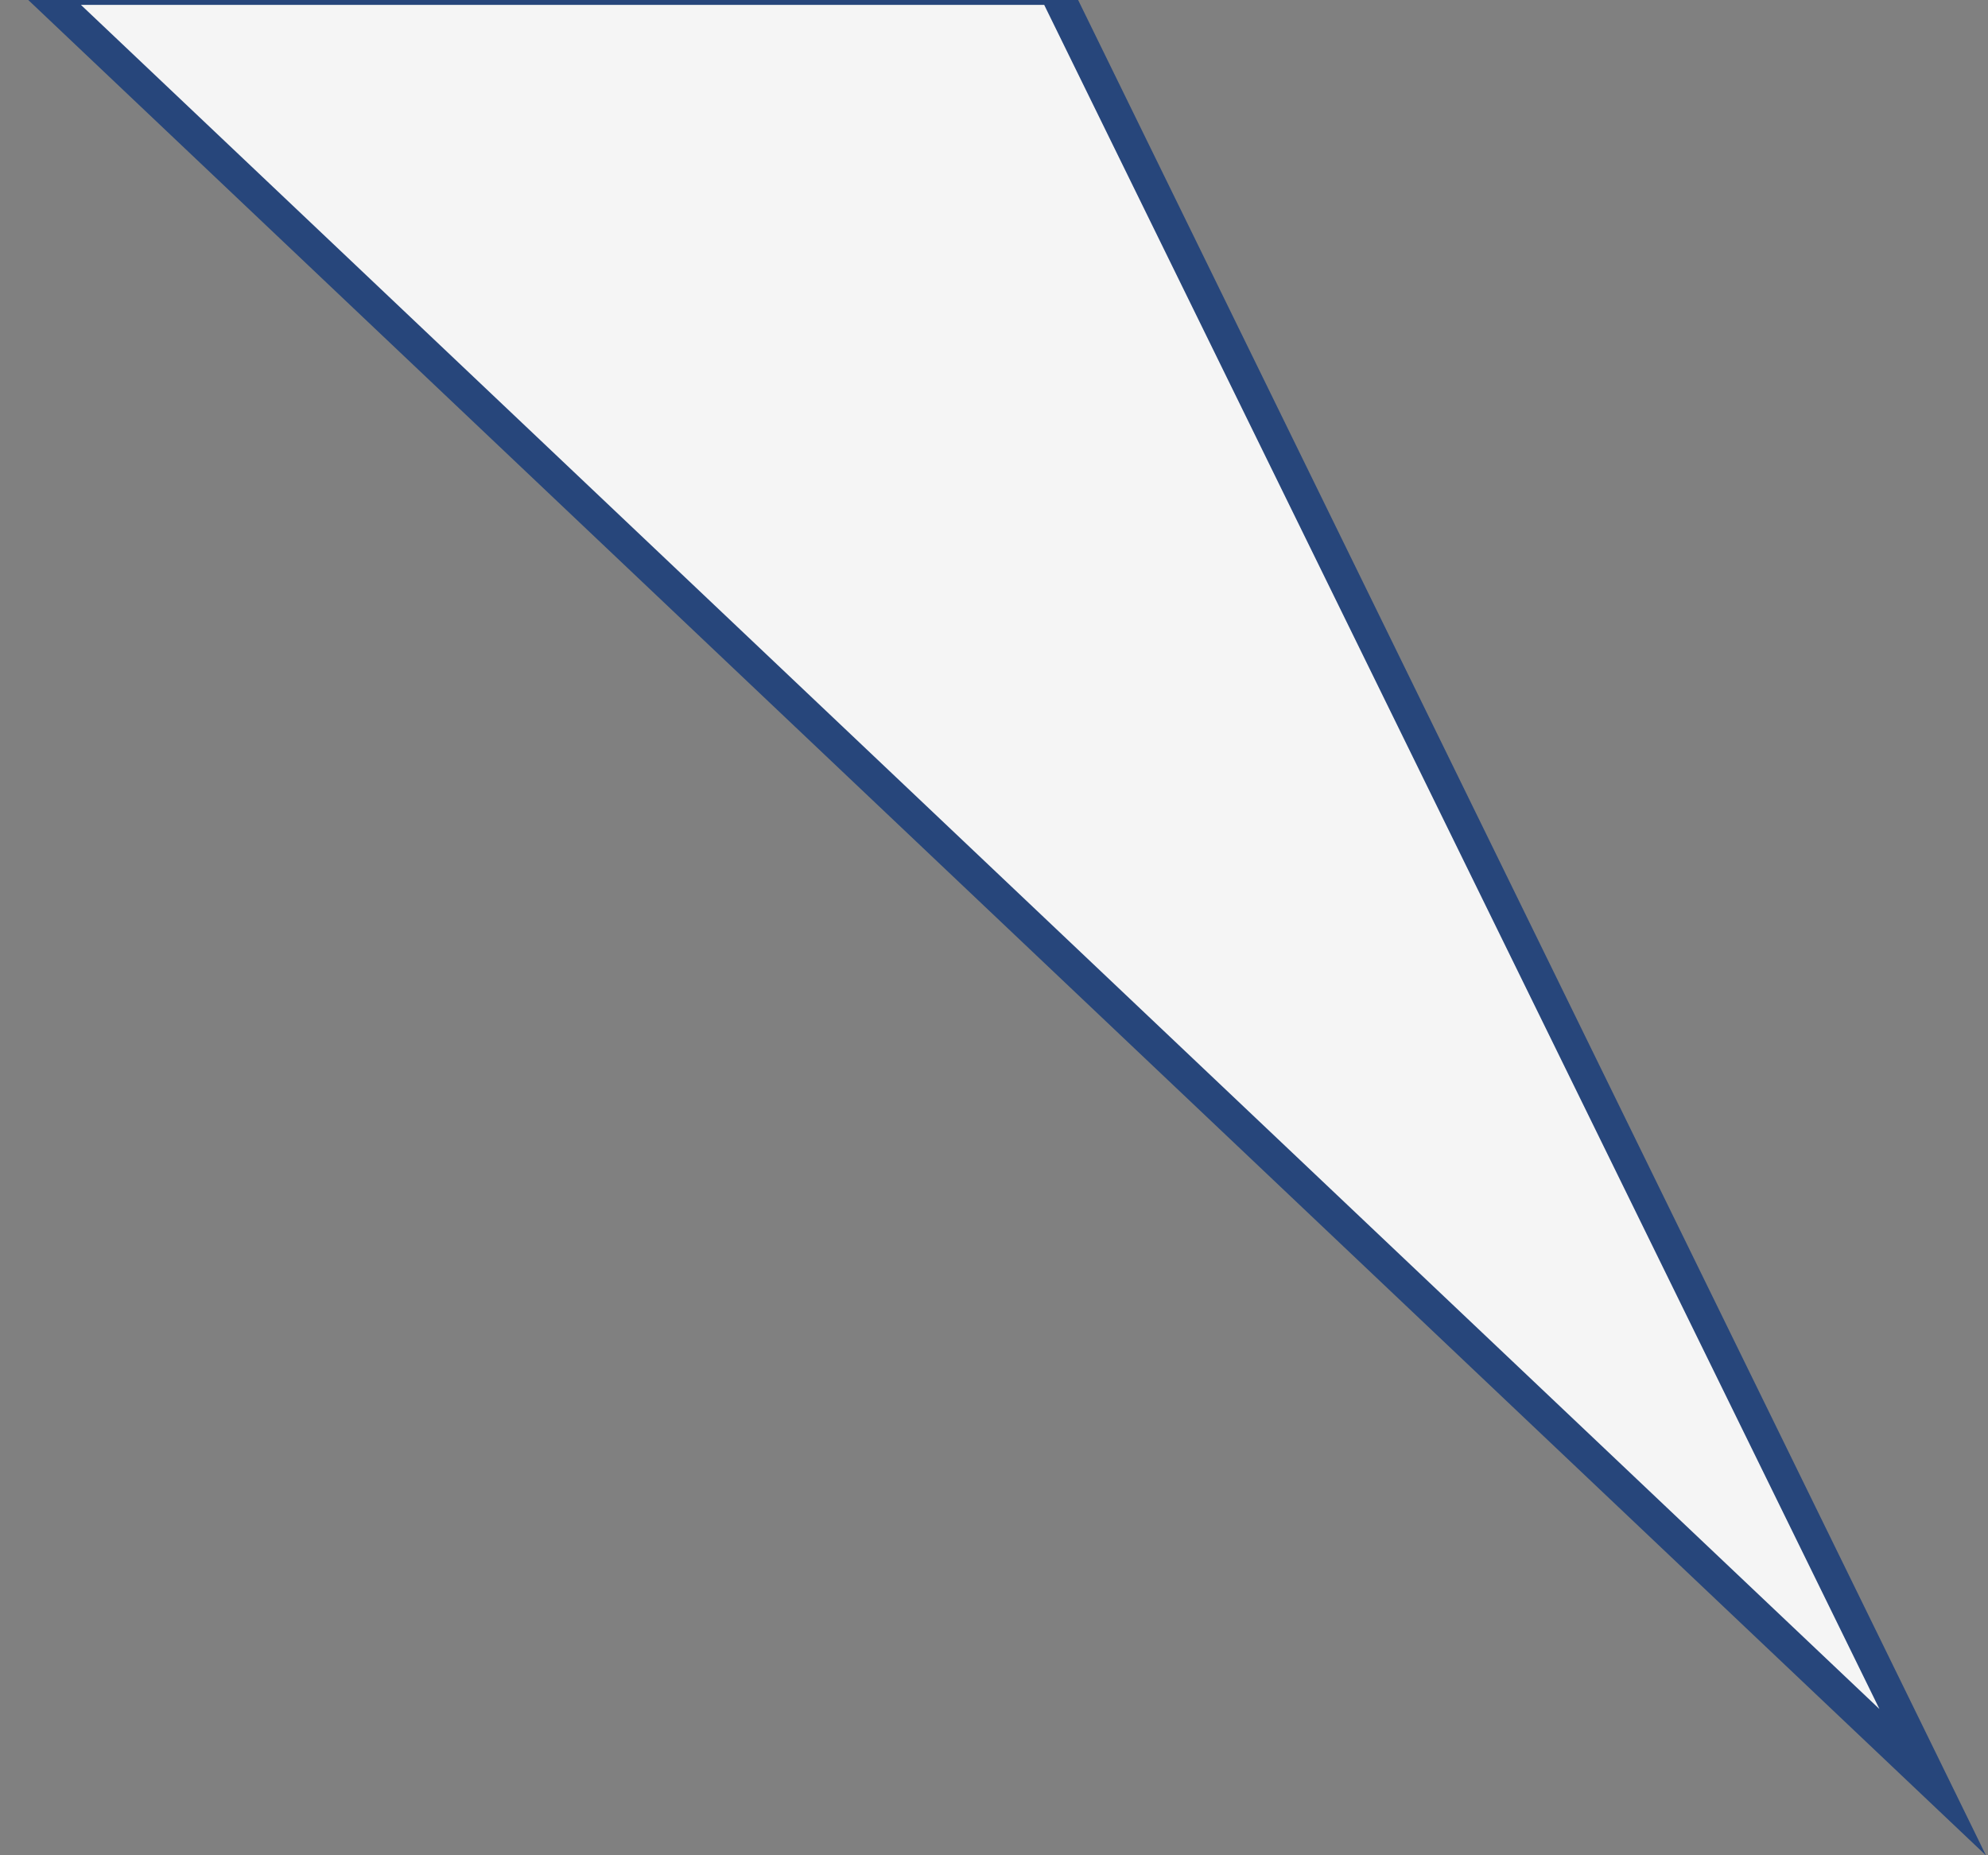
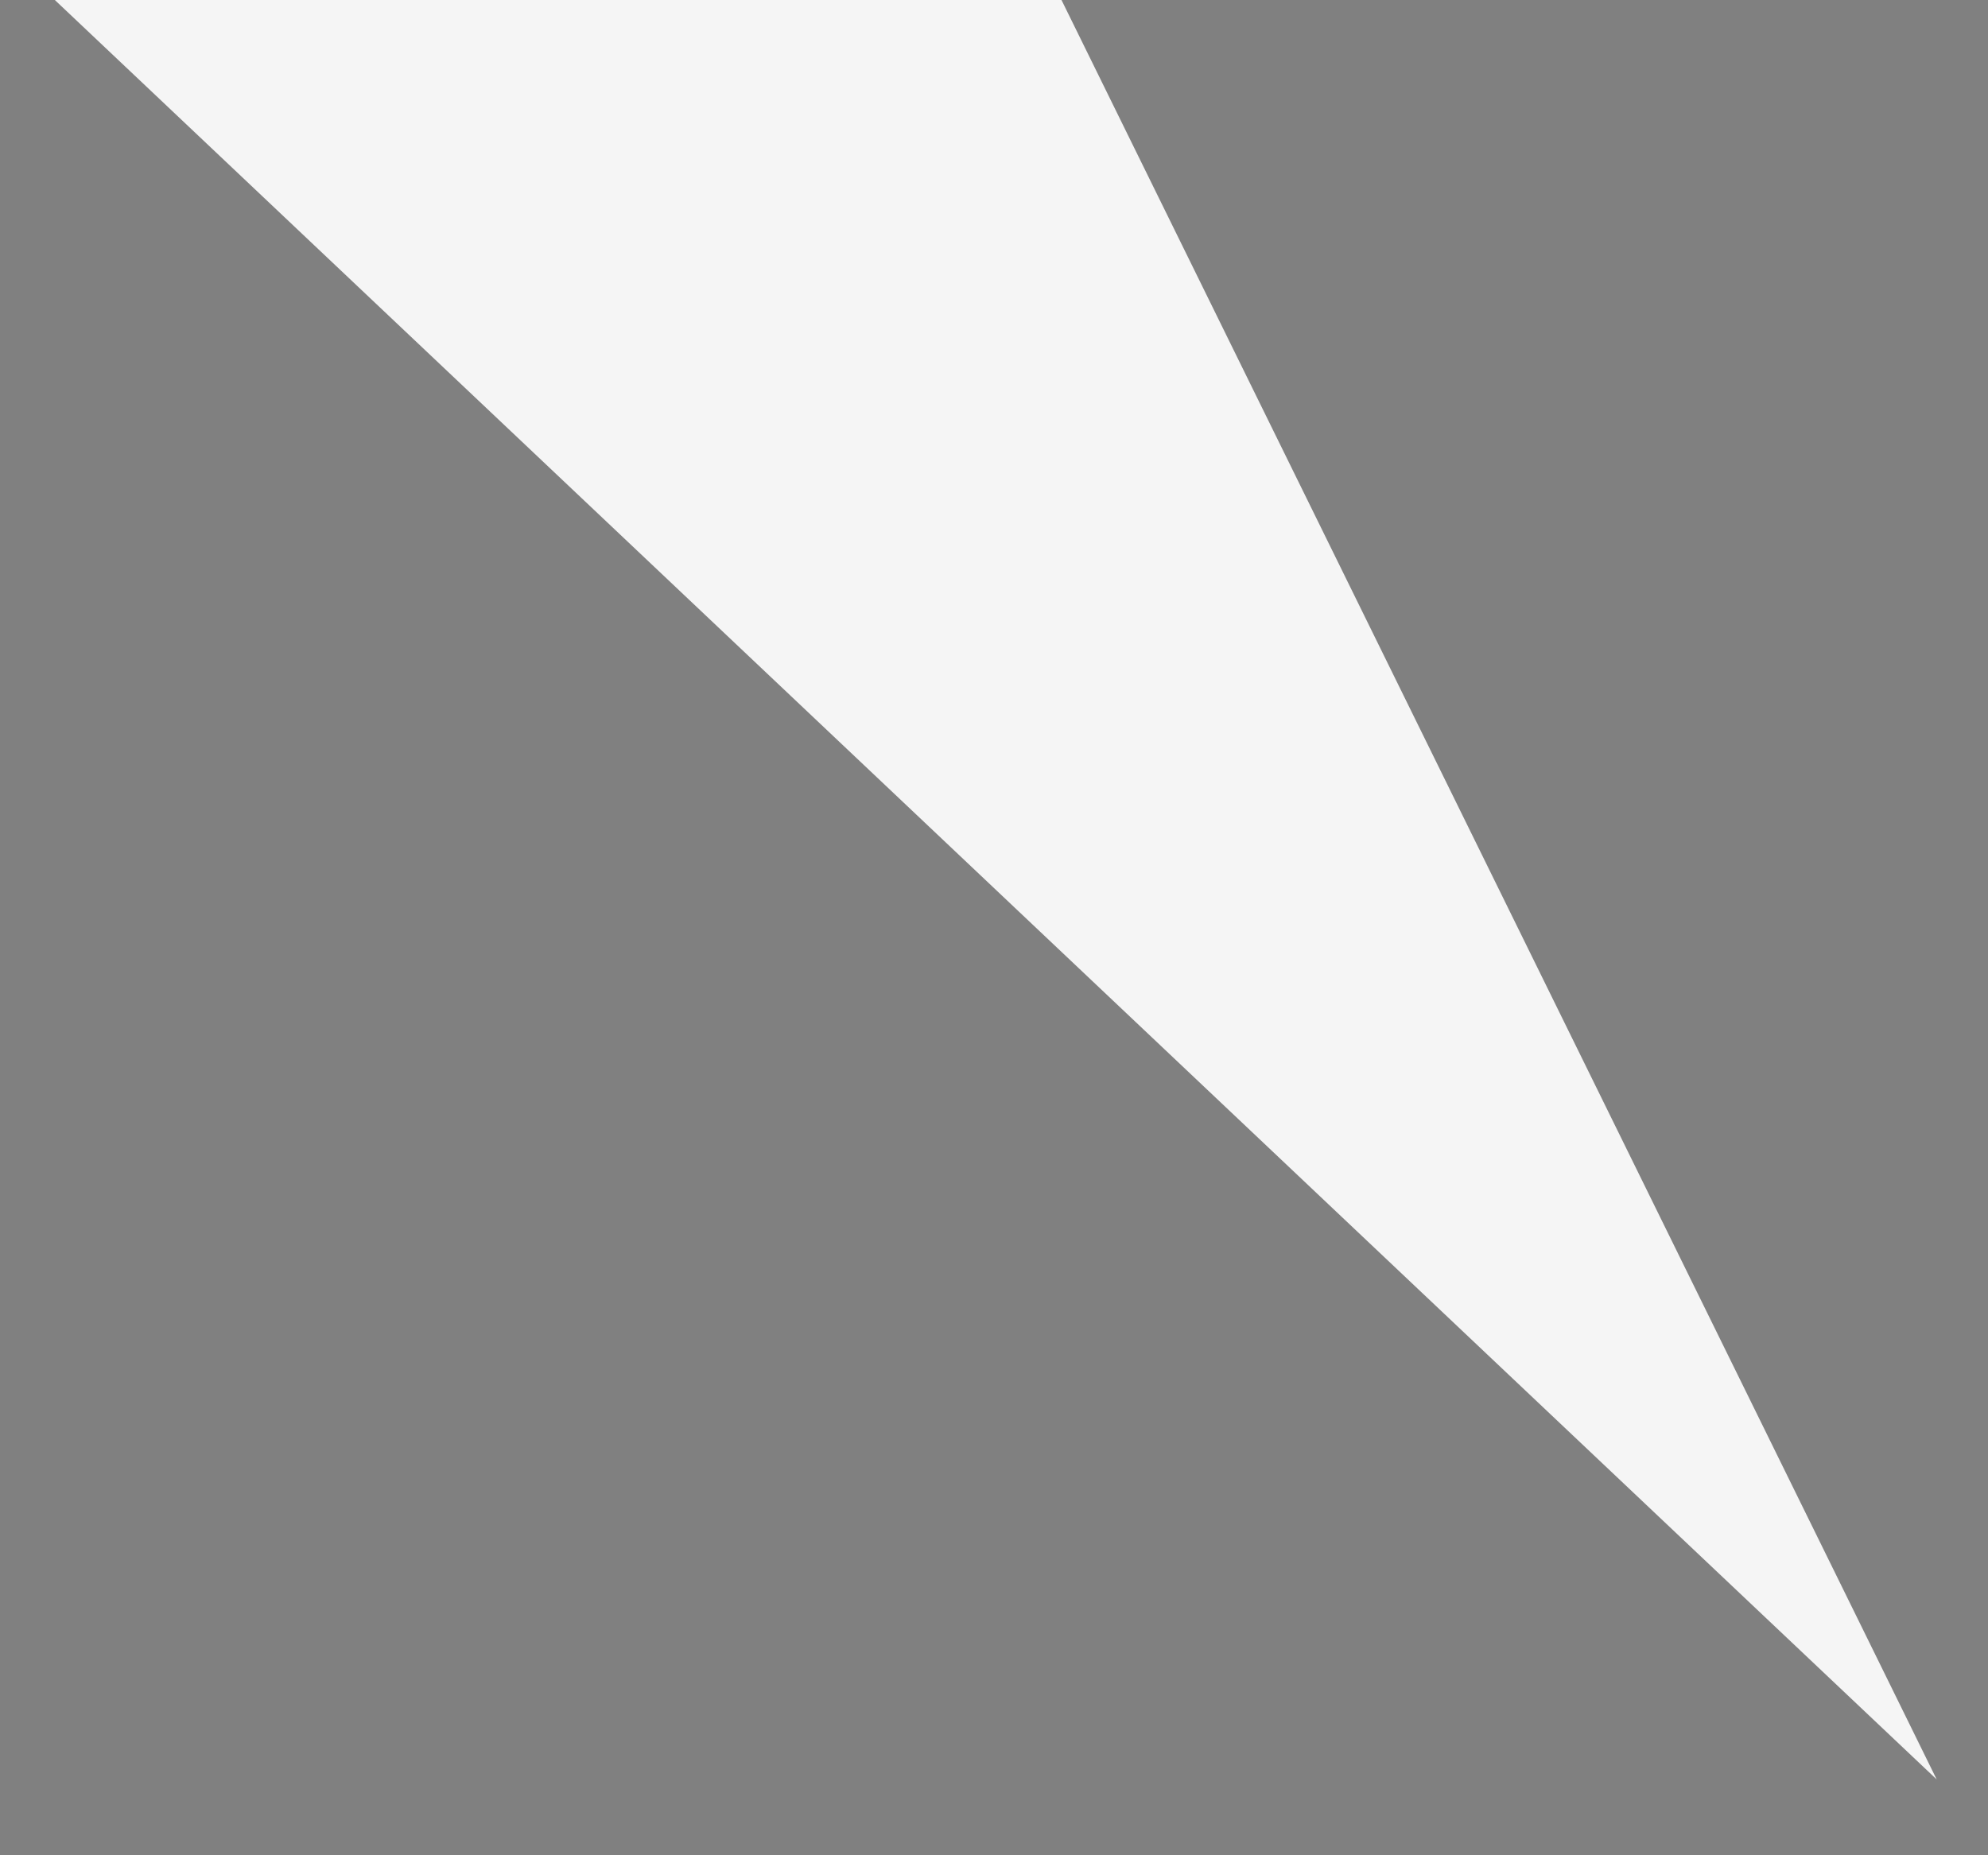
<svg xmlns="http://www.w3.org/2000/svg" version="1.1" id="Layer_1" x="0px" y="0px" viewBox="0 0 61.5 57.4" style="enable-background:new 0 0 61.5 57.4;" xml:space="preserve">
  <rect x="0" y="0" width="61.5" height="57.4" fill="#808080" stroke="none" />
  <style type="text/css">
	.st0{opacity:0.917;}
	.st1{fill:#FFFFFF;}
	.st2{fill:#1E407A;}
</style>
  <g id="Path_64" transform="matrix(-0.819, 0.574, -0.574, -0.819, 75.354, 64.017)" class="st0">
    <path class="st1" d="M23.7,95.3l-25.7-18l9.5-61.1L23.7,95.3z" />
-     <path class="st2" d="M7.7,19l-9.1,58L23,94.1L7.7,19 M7.6,13.4l16.9,83L-2.5,77.5L7.6,13.4z" />
  </g>
</svg>